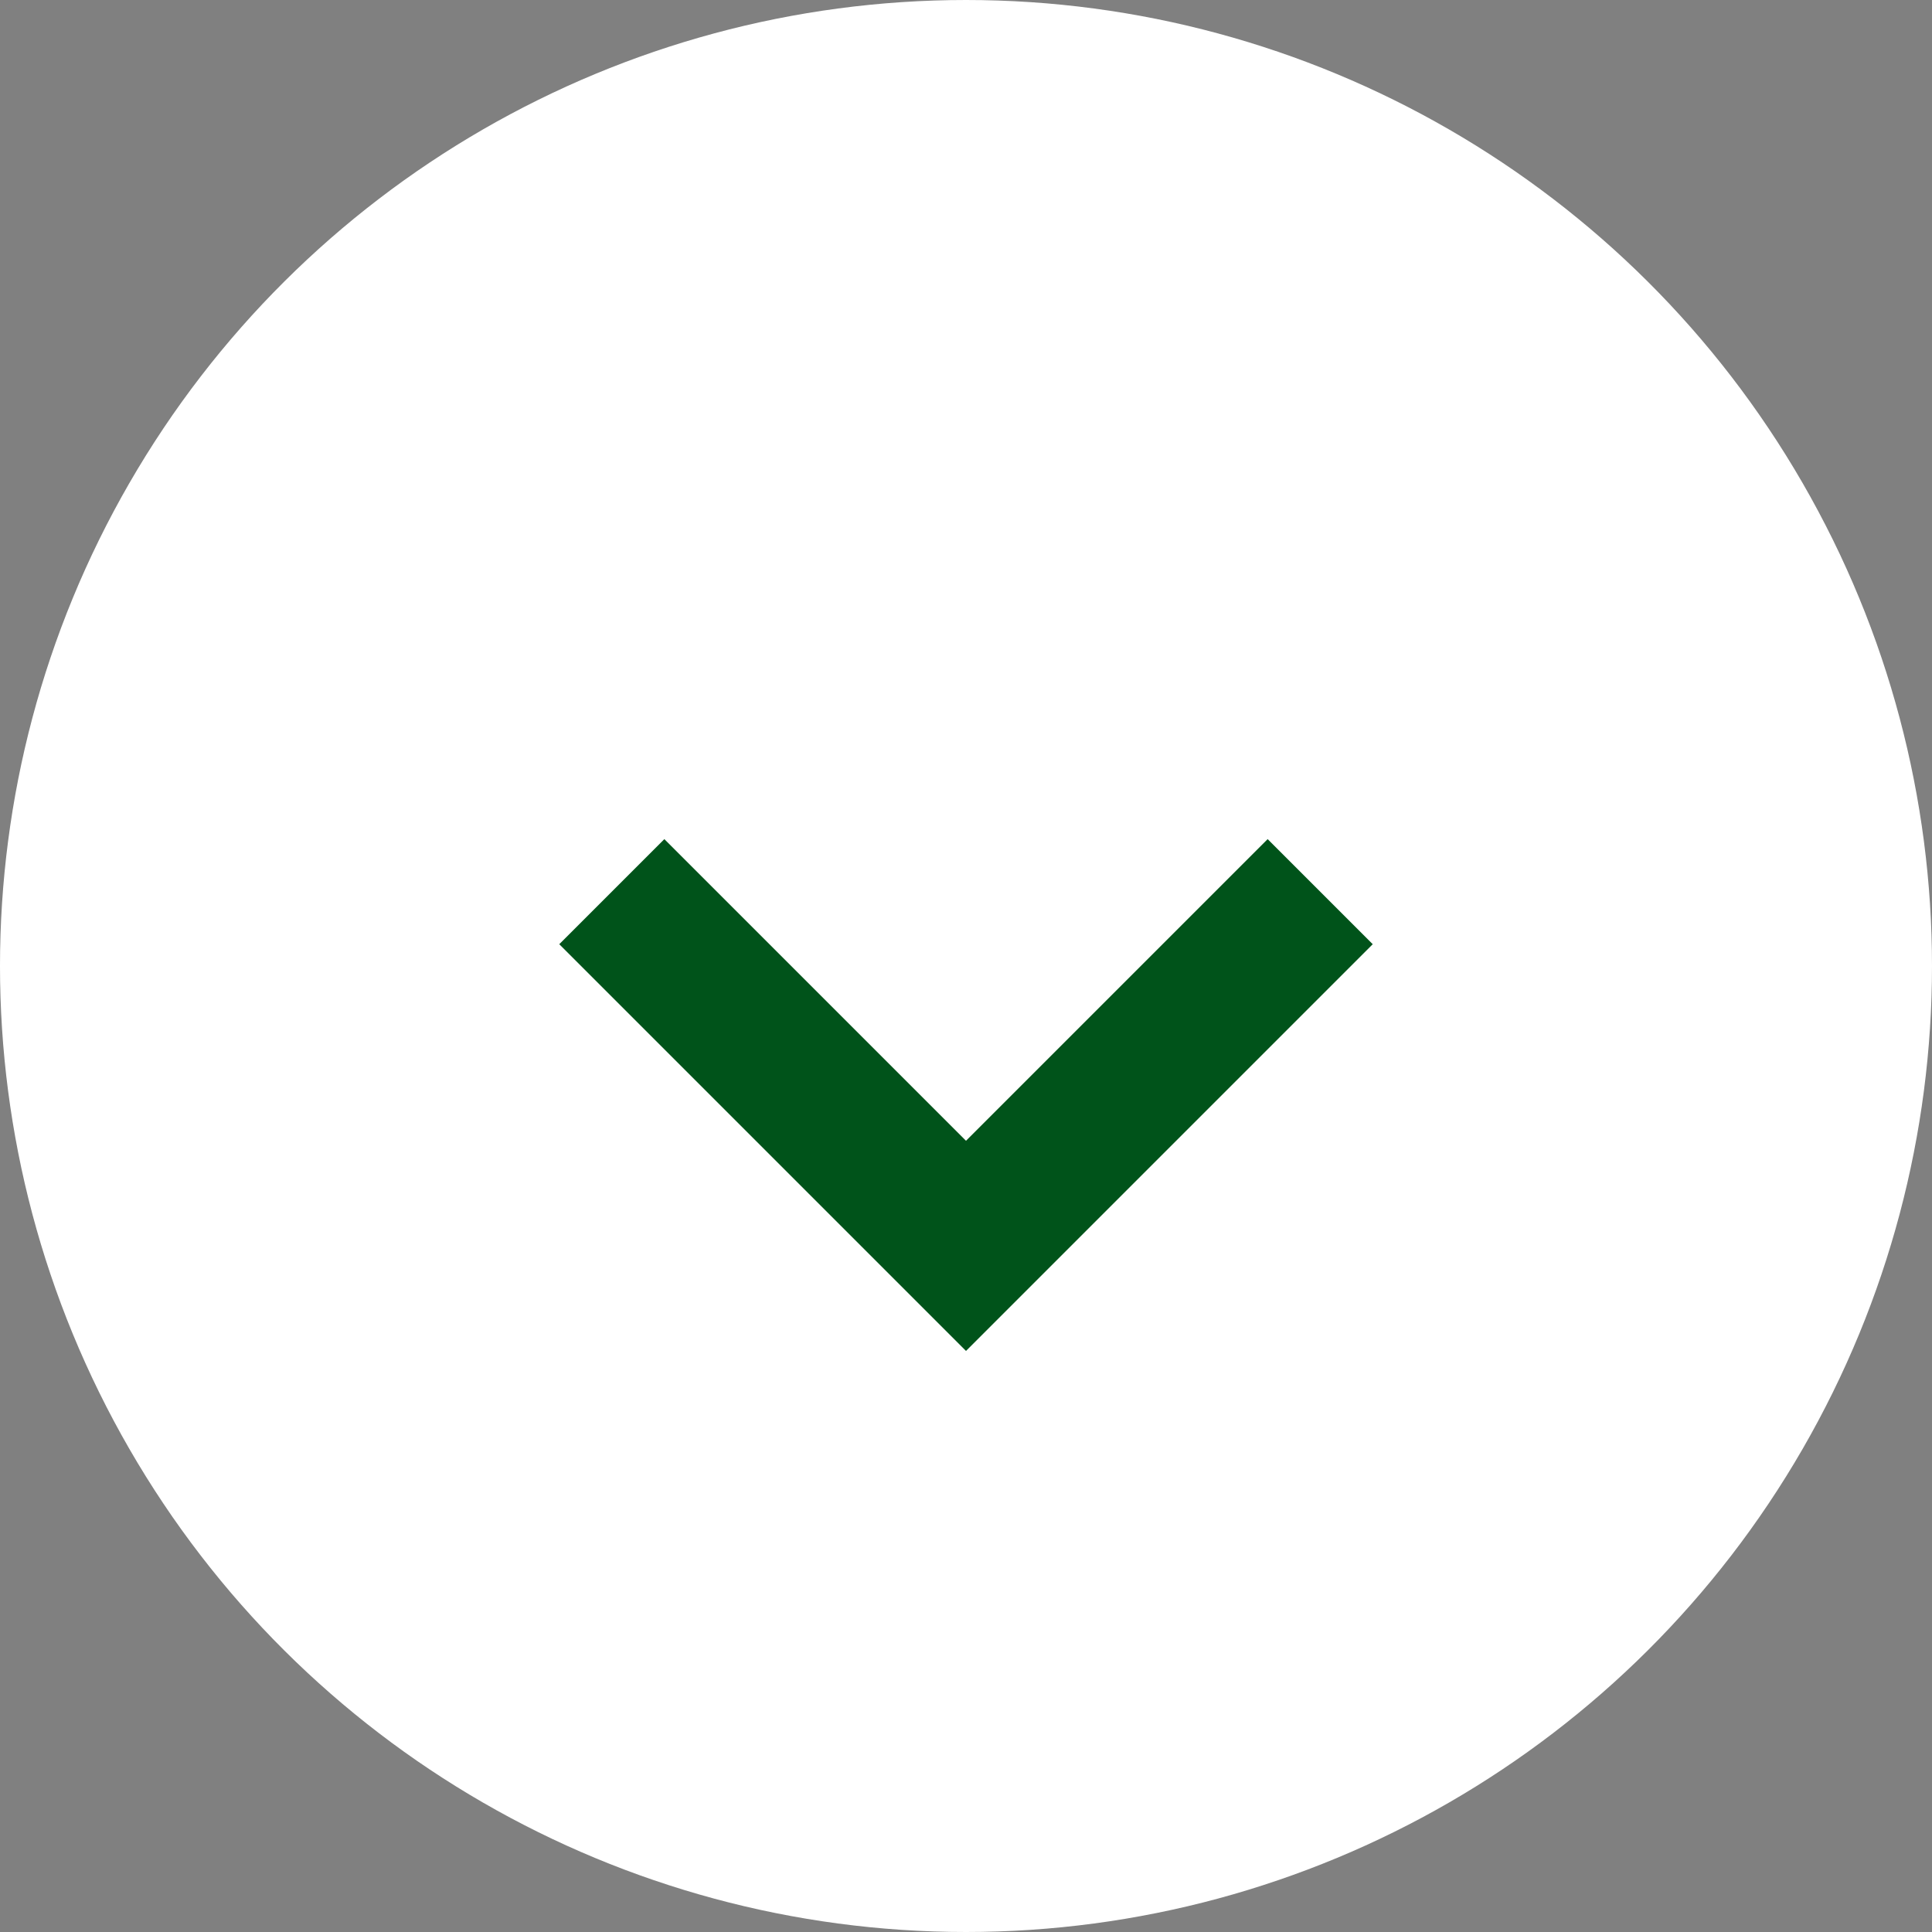
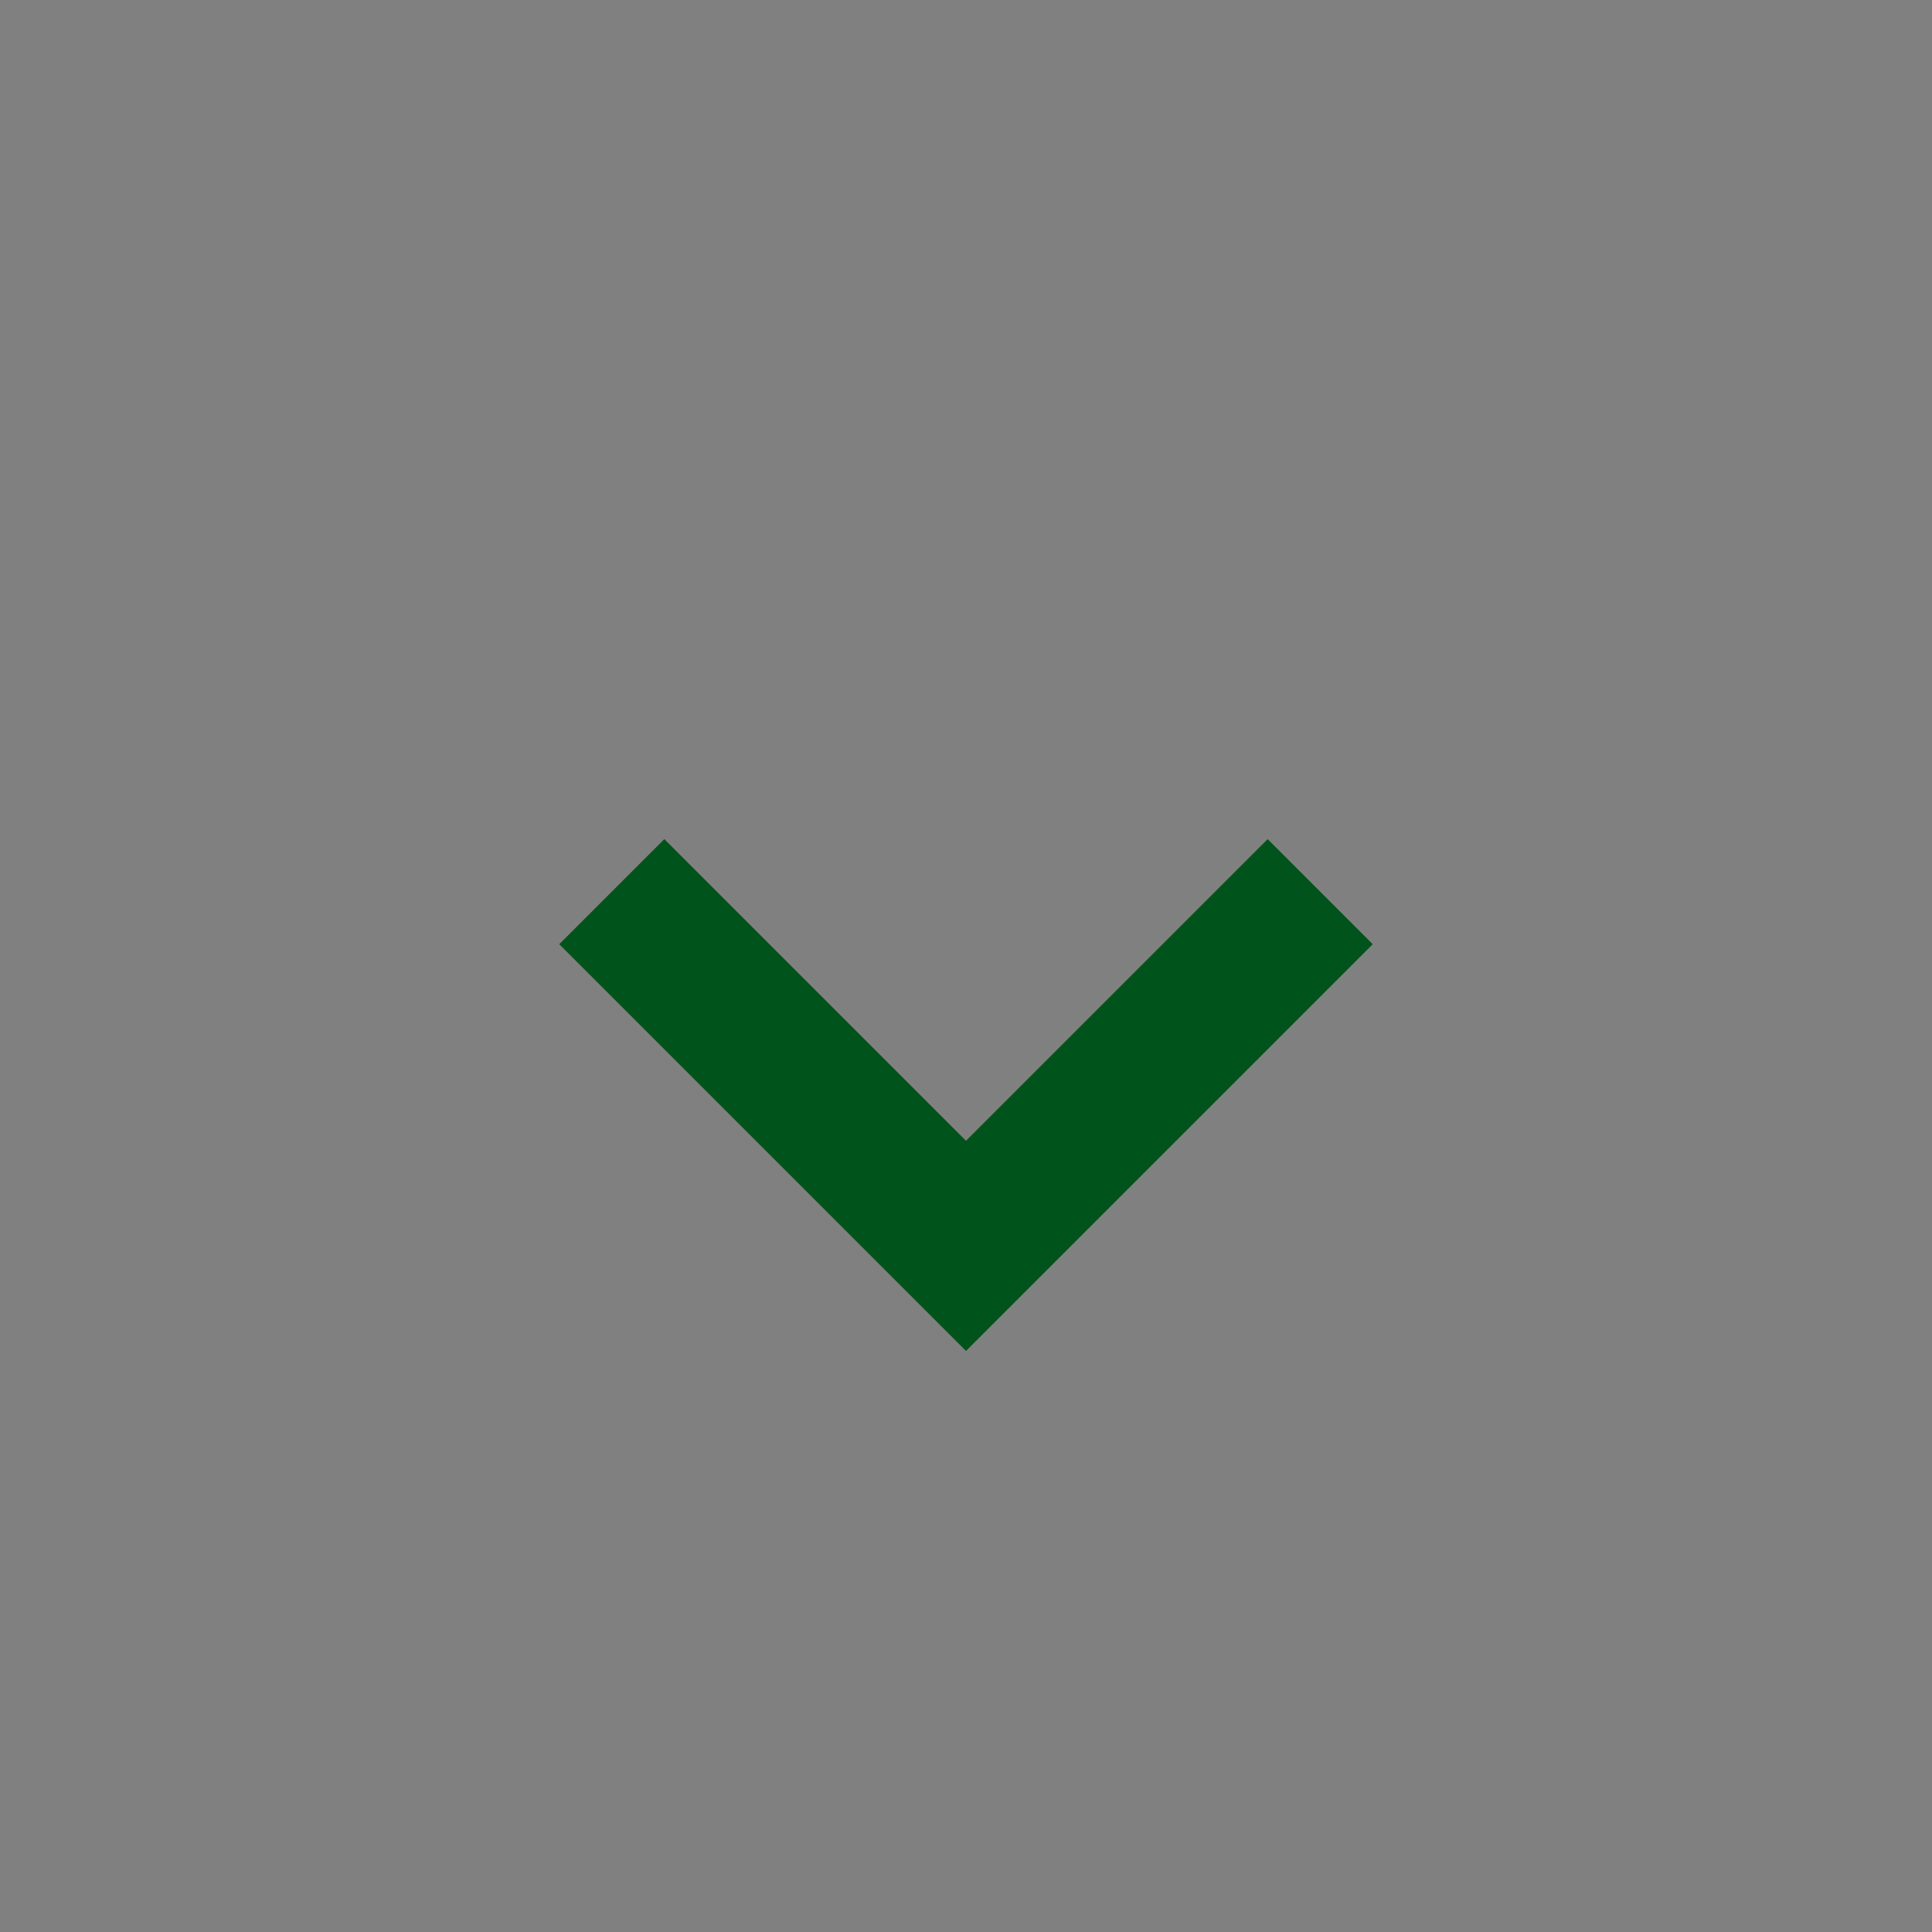
<svg xmlns="http://www.w3.org/2000/svg" width="26" height="26" viewBox="0 0 26 26">
  <rect x="0" y="0" width="26" height="26" fill="#808080" stroke="none" />
  <g id="グループ_140" data-name="グループ 140" transform="translate(1634 -932) rotate(90)">
-     <circle id="楕円形_3" data-name="楕円形 3" cx="13" cy="13" r="13" transform="translate(932 1608)" fill="#fff" />
    <path id="パス_258" data-name="パス 258" d="M6.741,0V6.741H0" transform="translate(939.233 1621) rotate(-45)" fill="none" stroke="#00531a" stroke-width="2" />
  </g>
</svg>